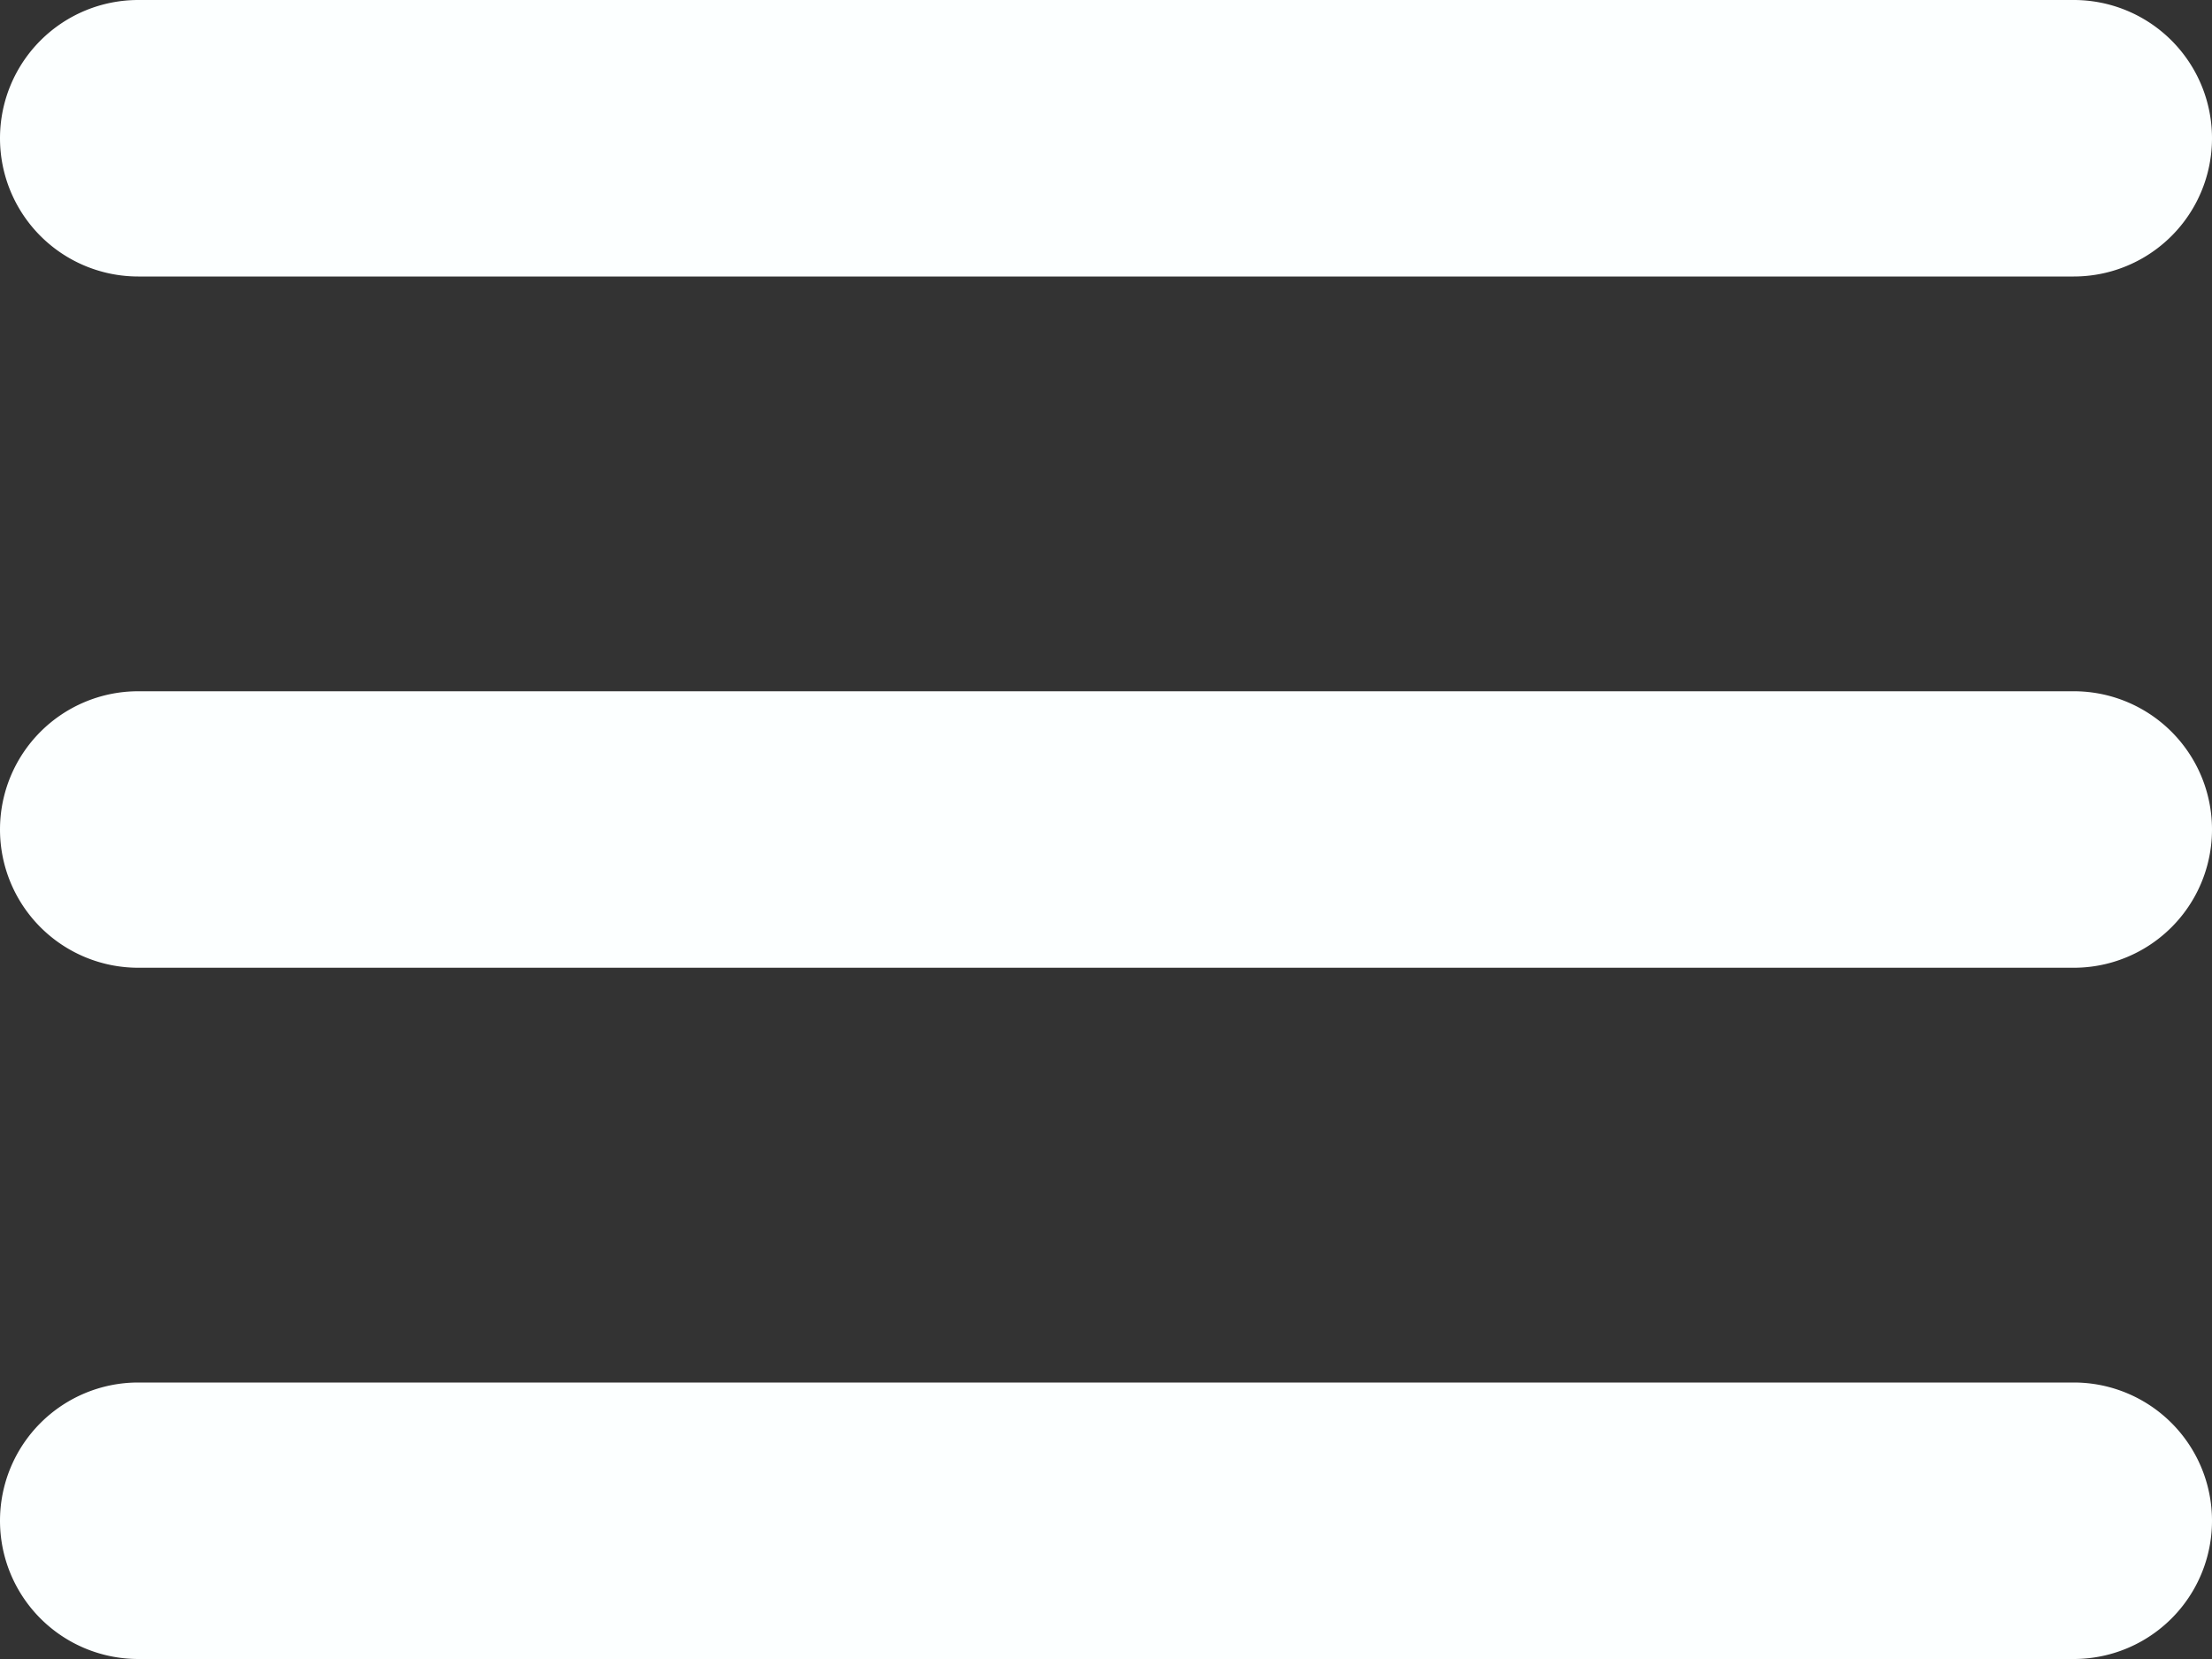
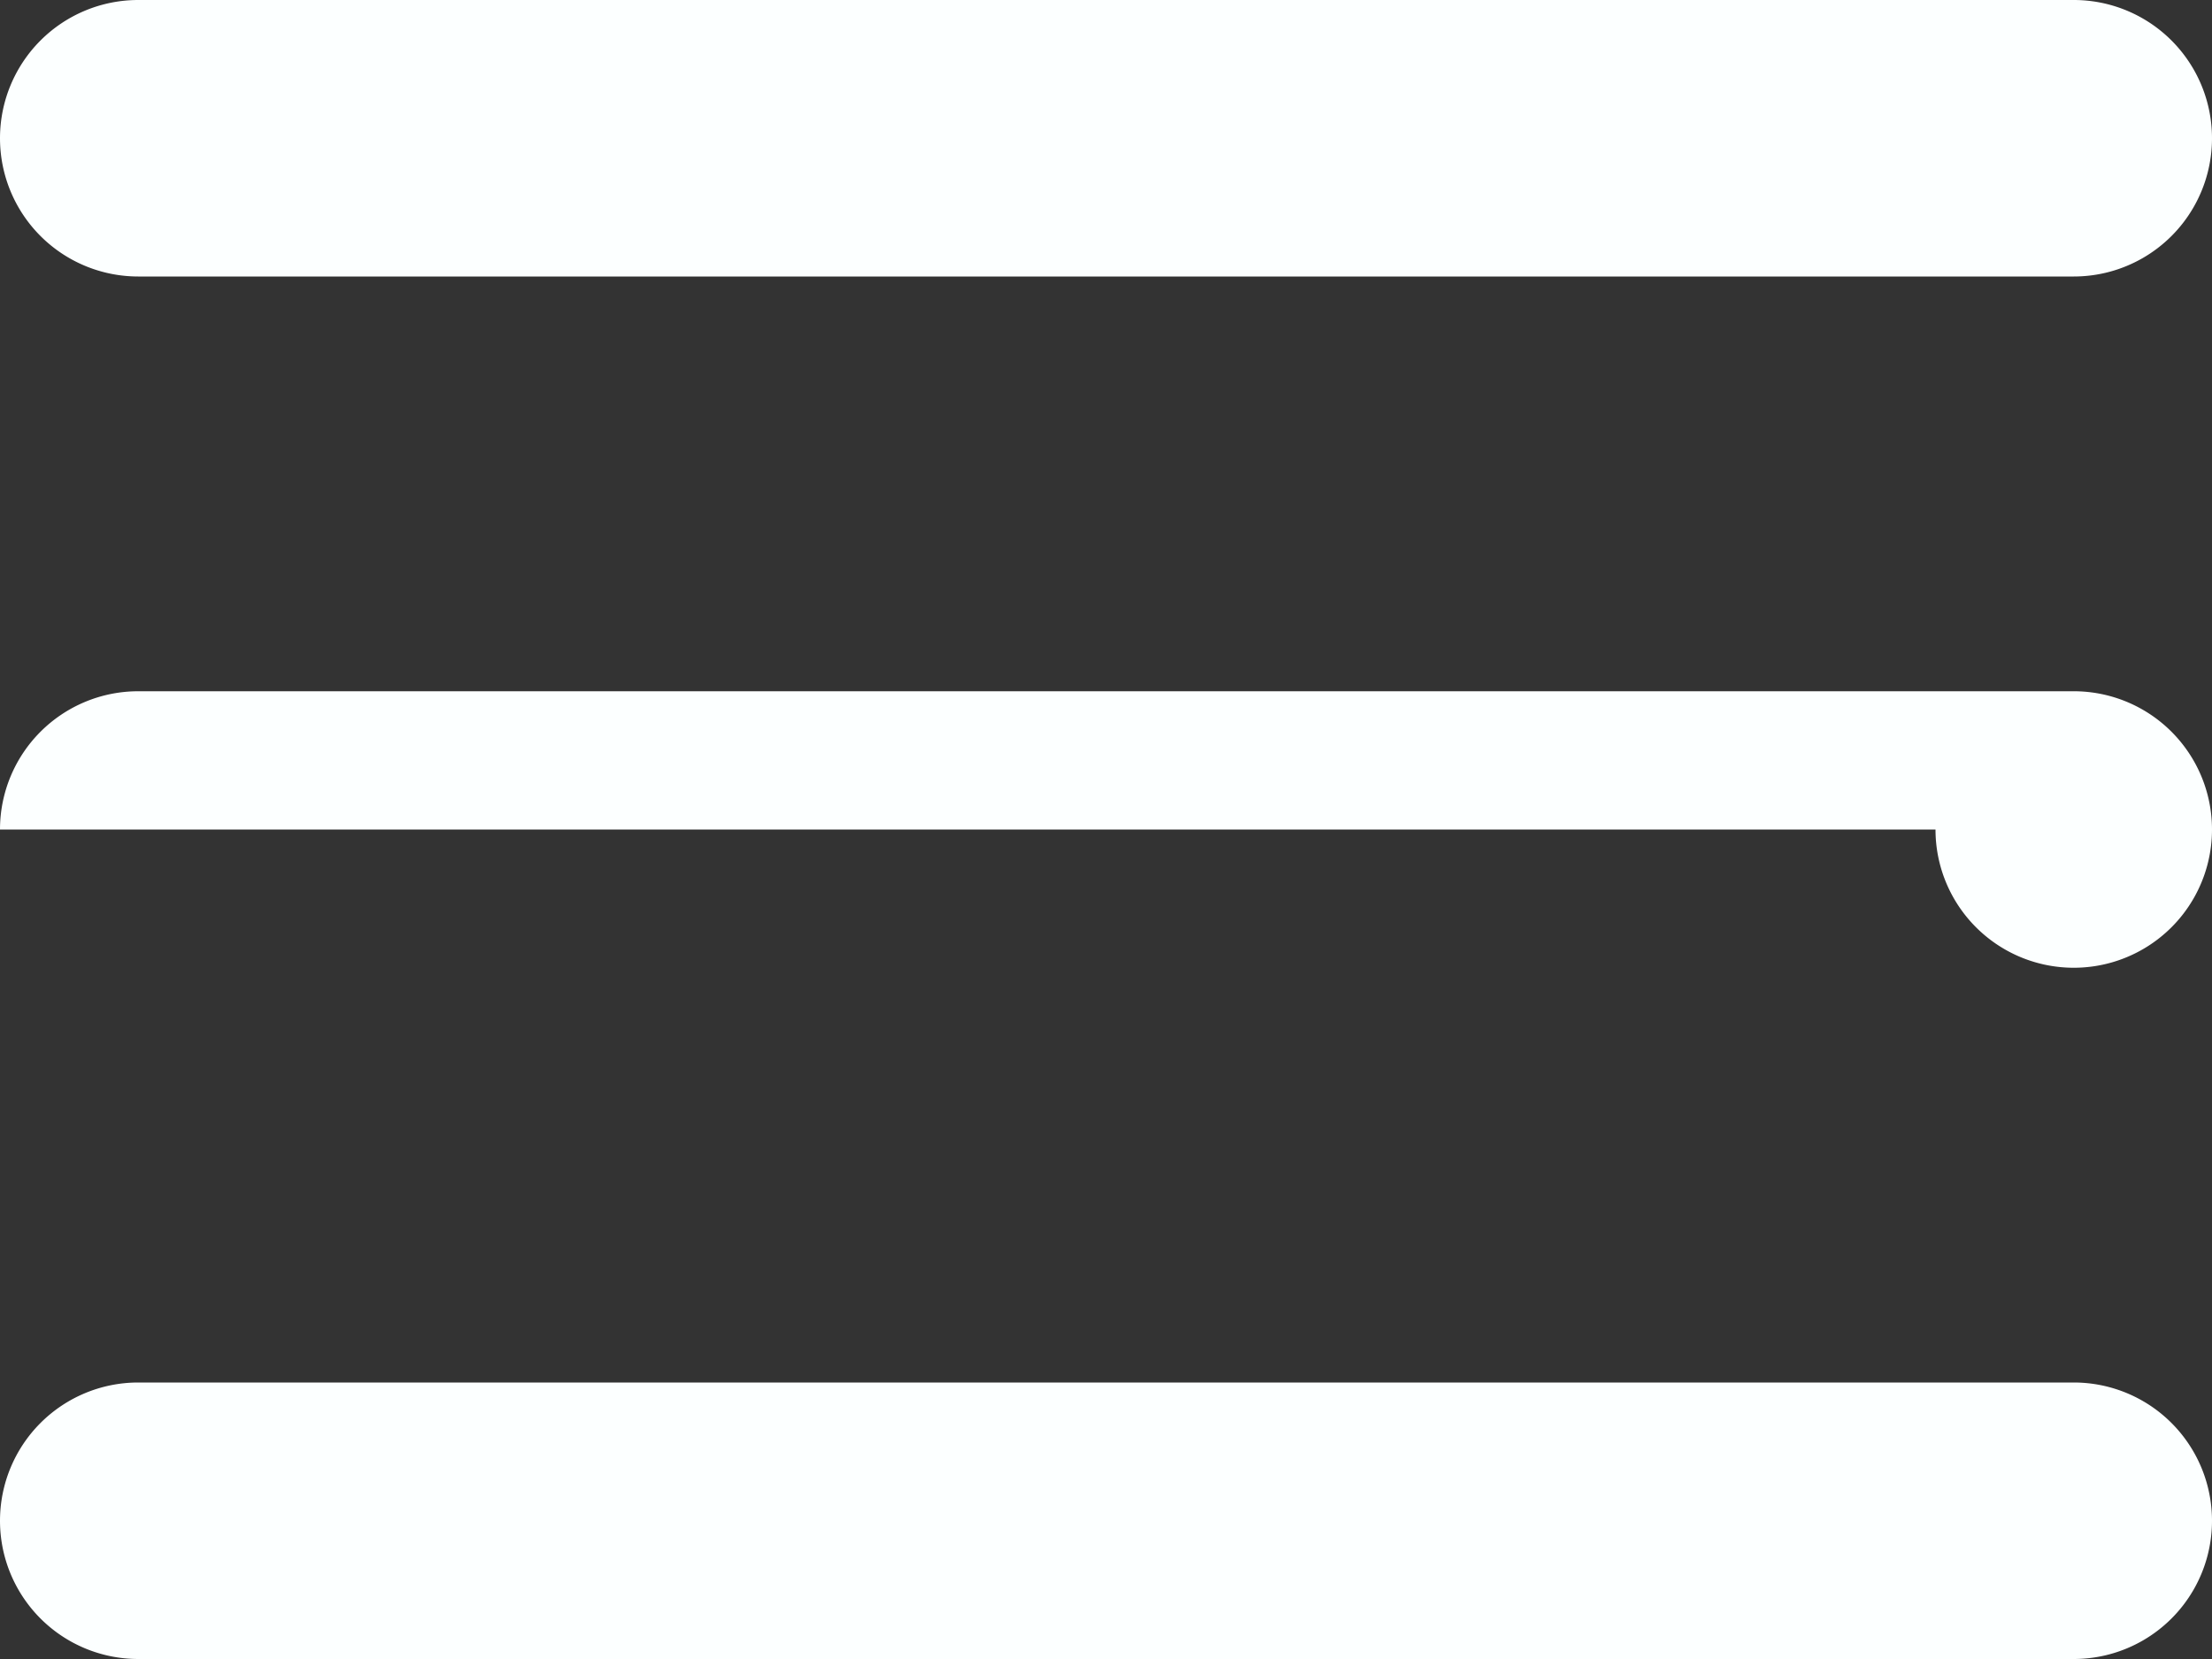
<svg xmlns="http://www.w3.org/2000/svg" width="16" height="12" fill="none">
  <rect width="100%" height="100%" fill="#333333" stroke="none" />
-   <path d="M0 1a1 1 0 0 1 1-1h14a1 1 0 1 1 0 2H1a1 1 0 0 1-1-1zm0 5a1 1 0 0 1 1-1h14a1 1 0 1 1 0 2H1a1 1 0 0 1-1-1zm0 5a1 1 0 0 1 1-1h14a1 1 0 1 1 0 2H1a1 1 0 0 1-1-1z" fill="#FCFFFF" />
+   <path d="M0 1a1 1 0 0 1 1-1h14a1 1 0 1 1 0 2H1a1 1 0 0 1-1-1zm0 5a1 1 0 0 1 1-1h14a1 1 0 1 1 0 2a1 1 0 0 1-1-1zm0 5a1 1 0 0 1 1-1h14a1 1 0 1 1 0 2H1a1 1 0 0 1-1-1z" fill="#FCFFFF" />
</svg>